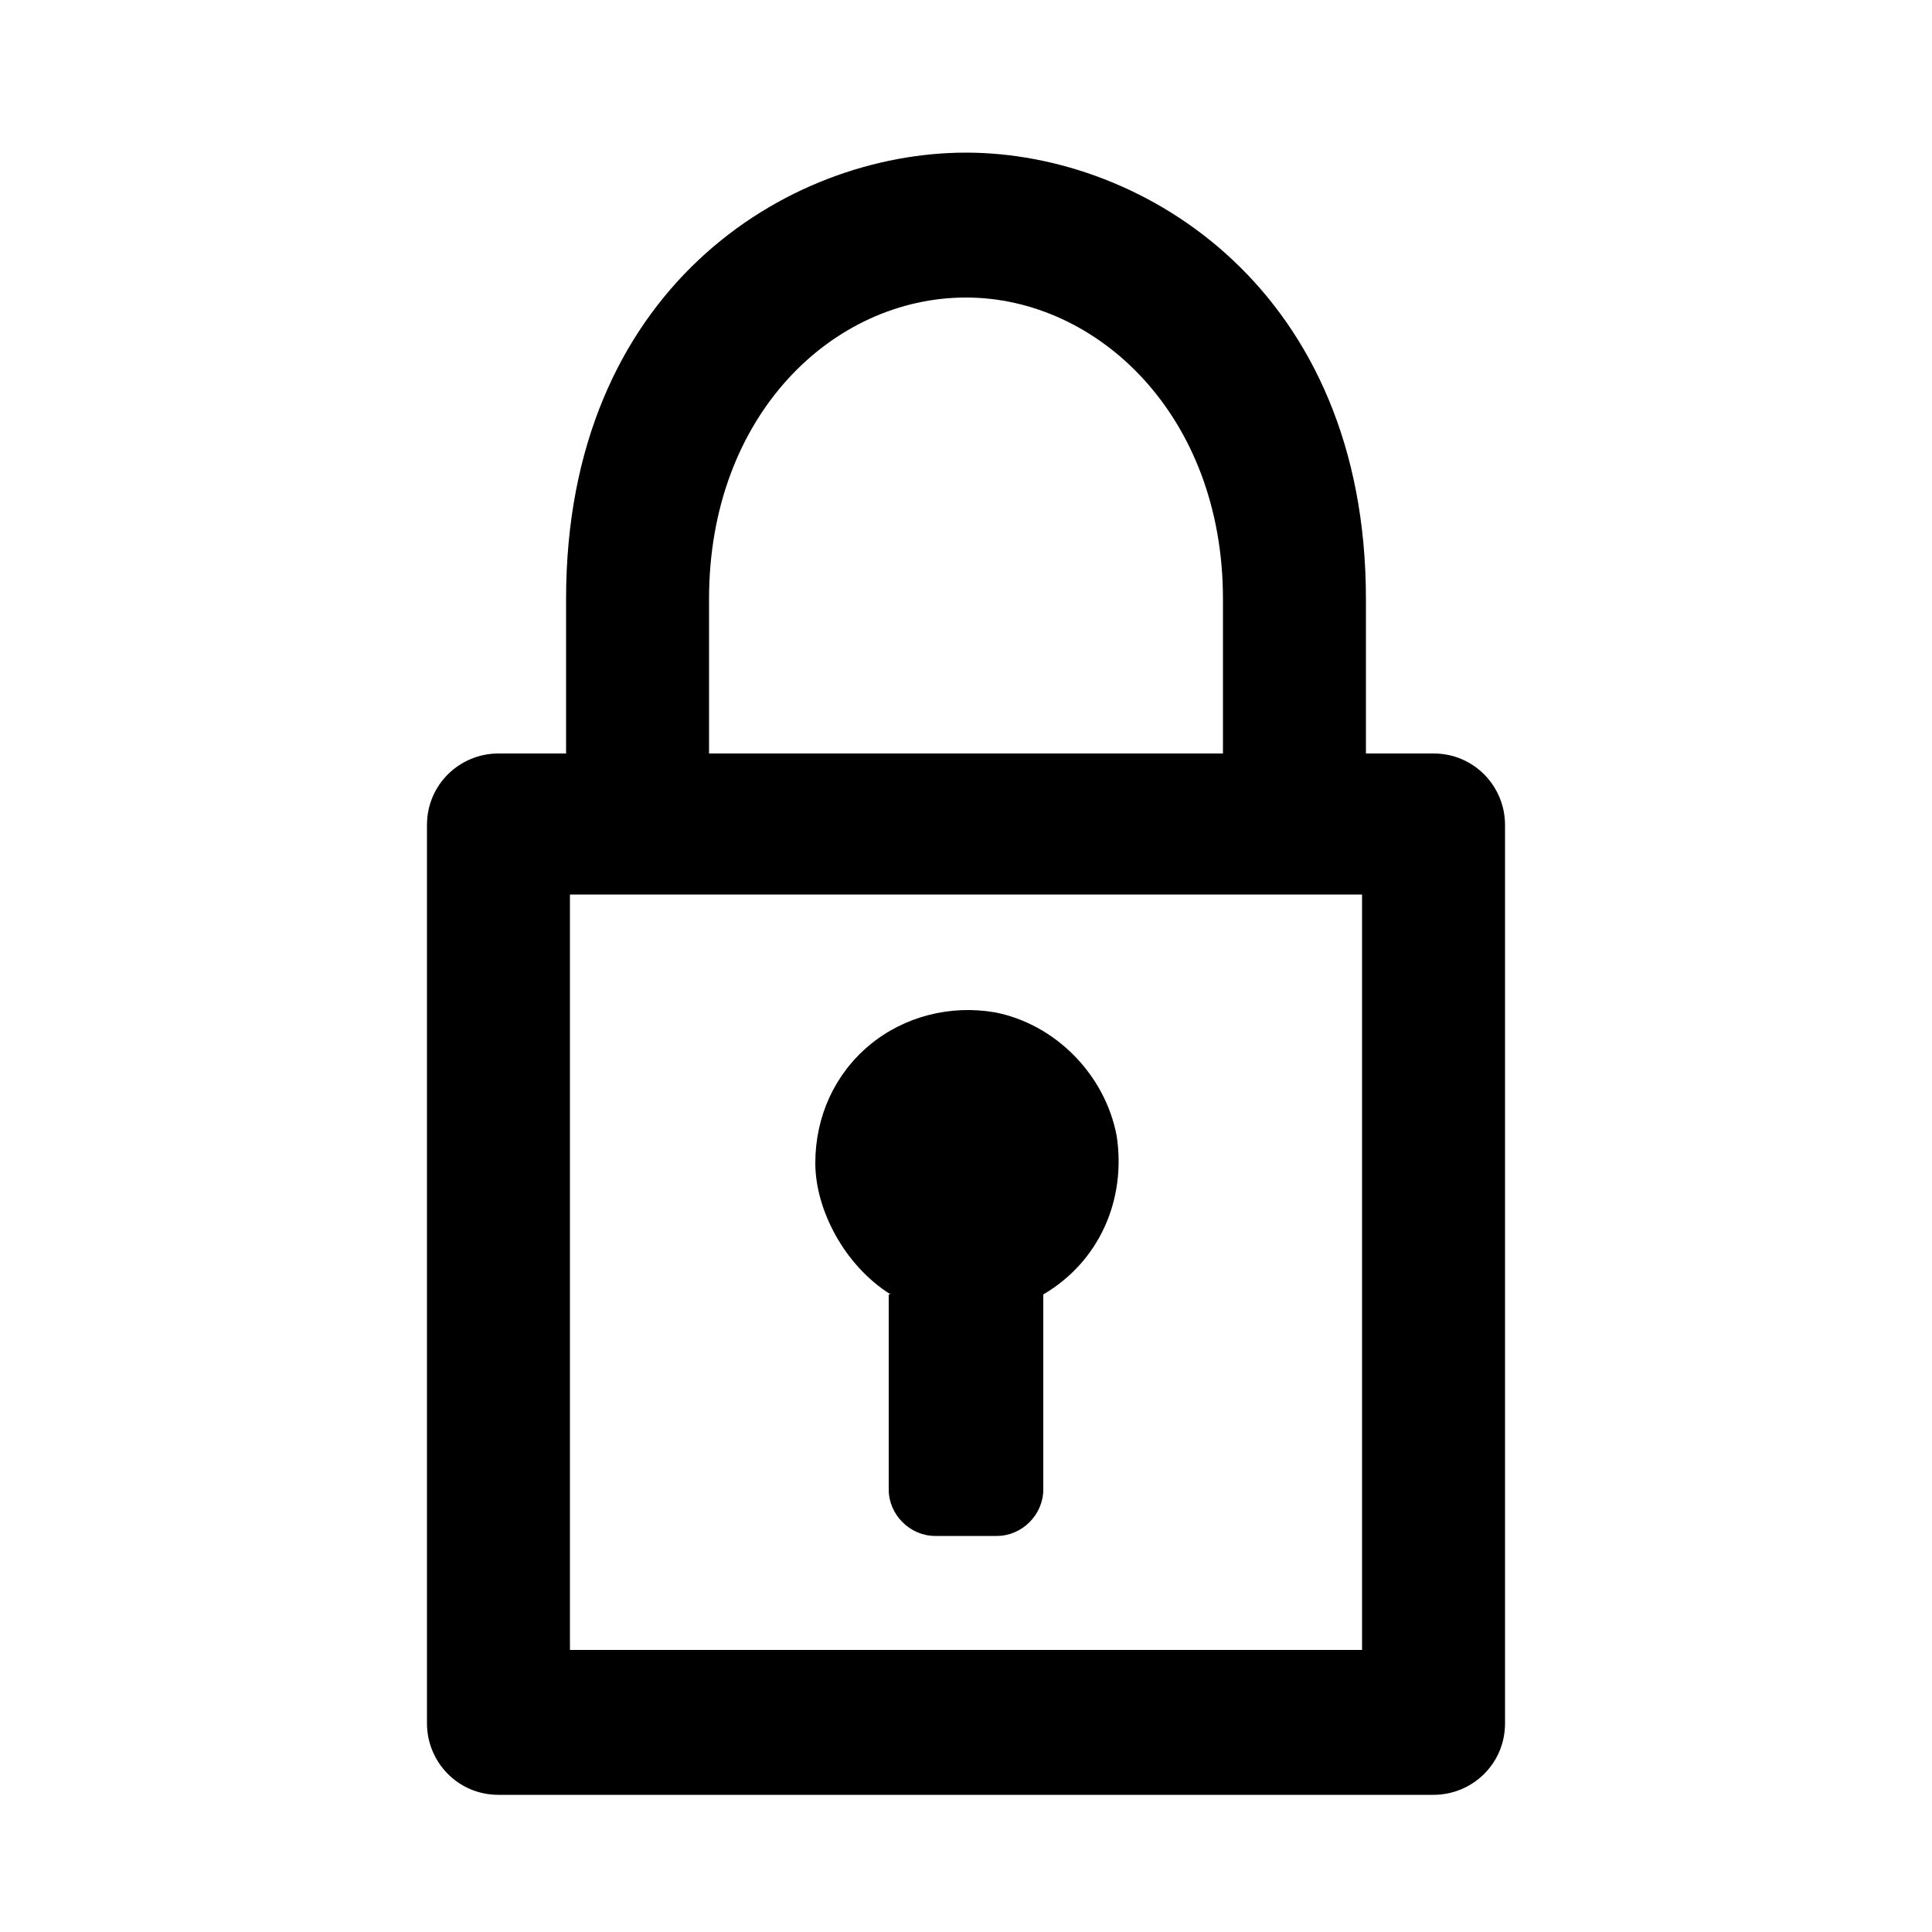
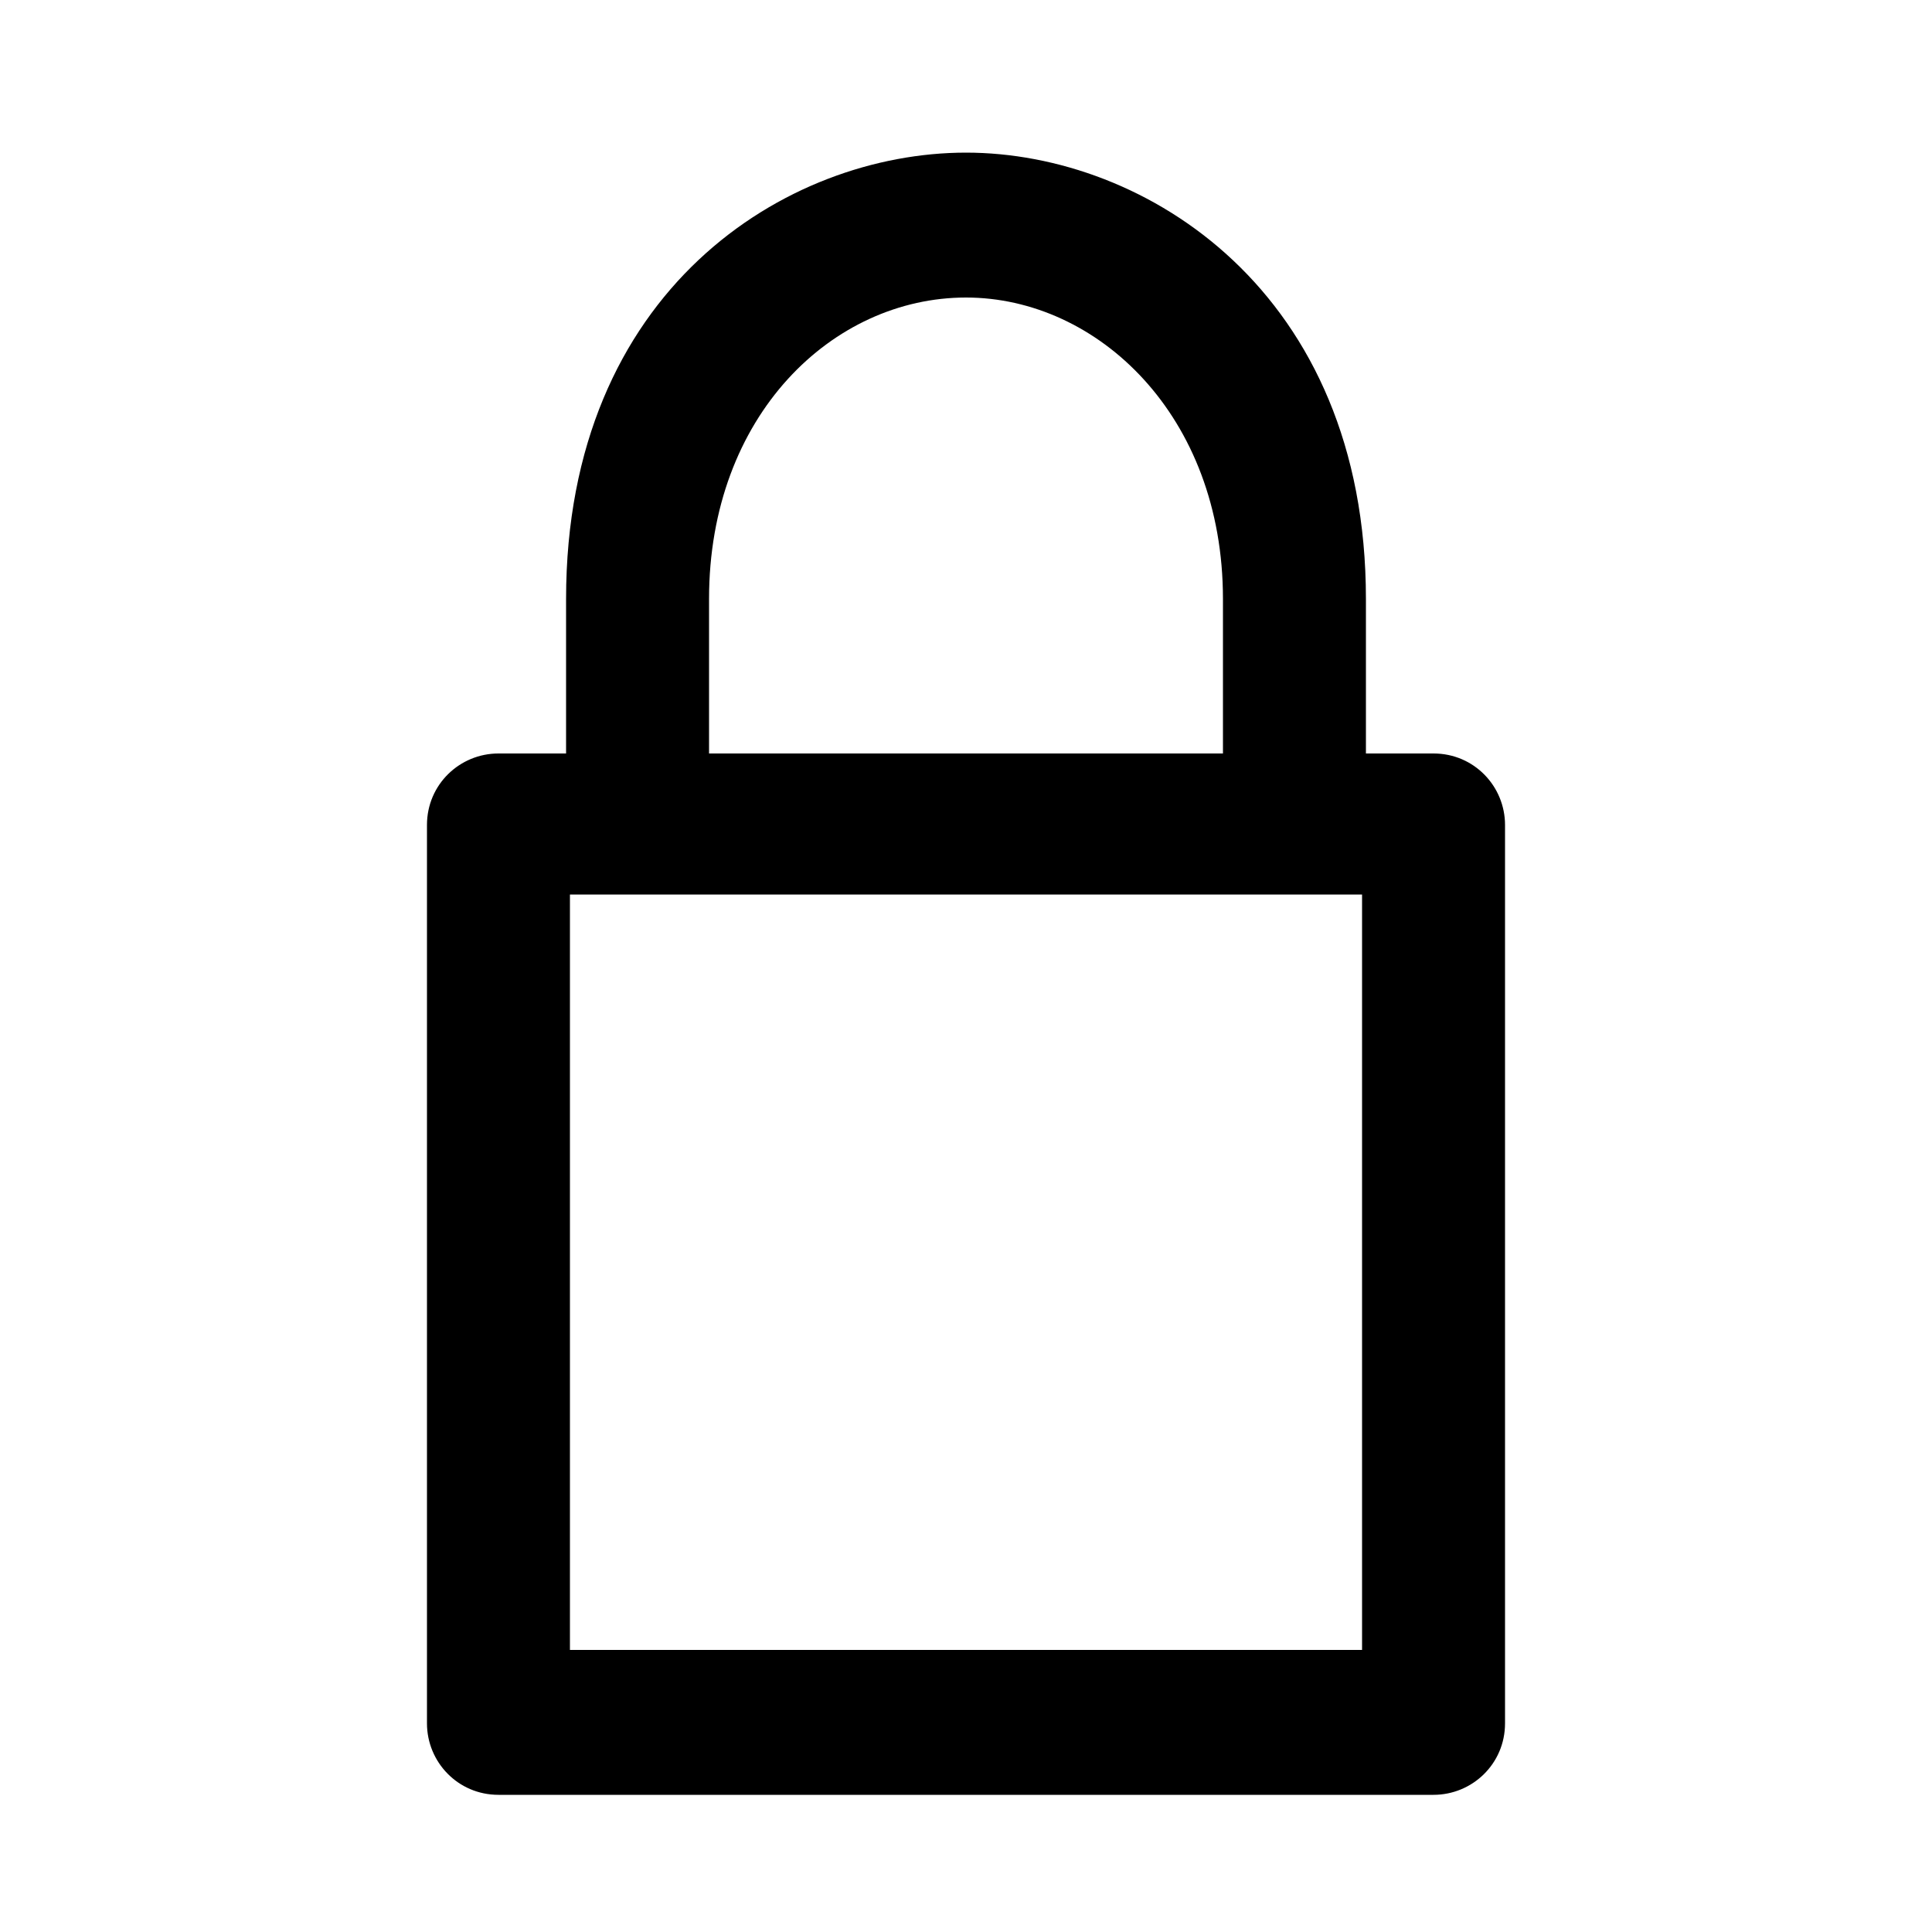
<svg xmlns="http://www.w3.org/2000/svg" id="Layer_1" version="1.1" viewBox="0 0 100 100">
  <path d="M74.2,39h-3.5v-7.7h0v-.3c0-15.9-11.4-23.1-20.7-23.1s-20.7,7.1-20.7,23.1v8h-3.5c-2,0-3.7,1.6-3.7,3.7v46.5c0,2,1.6,3.7,3.7,3.7h48.4c2,0,3.7-1.6,3.7-3.7v-46.5c0-2-1.6-3.7-3.7-3.7ZM50,15.4c6.8,0,13.3,6.1,13.3,15.6s0,.1,0,.2v7.8h-26.6v-8c0-9.5,6.4-15.6,13.3-15.6ZM70.5,46.3v39.1H29.5v-39.1s41,0,41,0Z" />
-   <path d="M46,67v10.1c0,1.3,1.1,2.4,2.4,2.4h3.2c1.3,0,2.4-1.1,2.4-2.4v-10.1c2.9-1.7,4.3-4.9,3.8-8.2-.6-3.2-3.2-5.8-6.3-6.4-2.3-.4-4.7.2-6.5,1.7s-2.8,3.7-2.8,6.1,1.5,5.3,3.9,6.8h-.1Z" />
</svg>